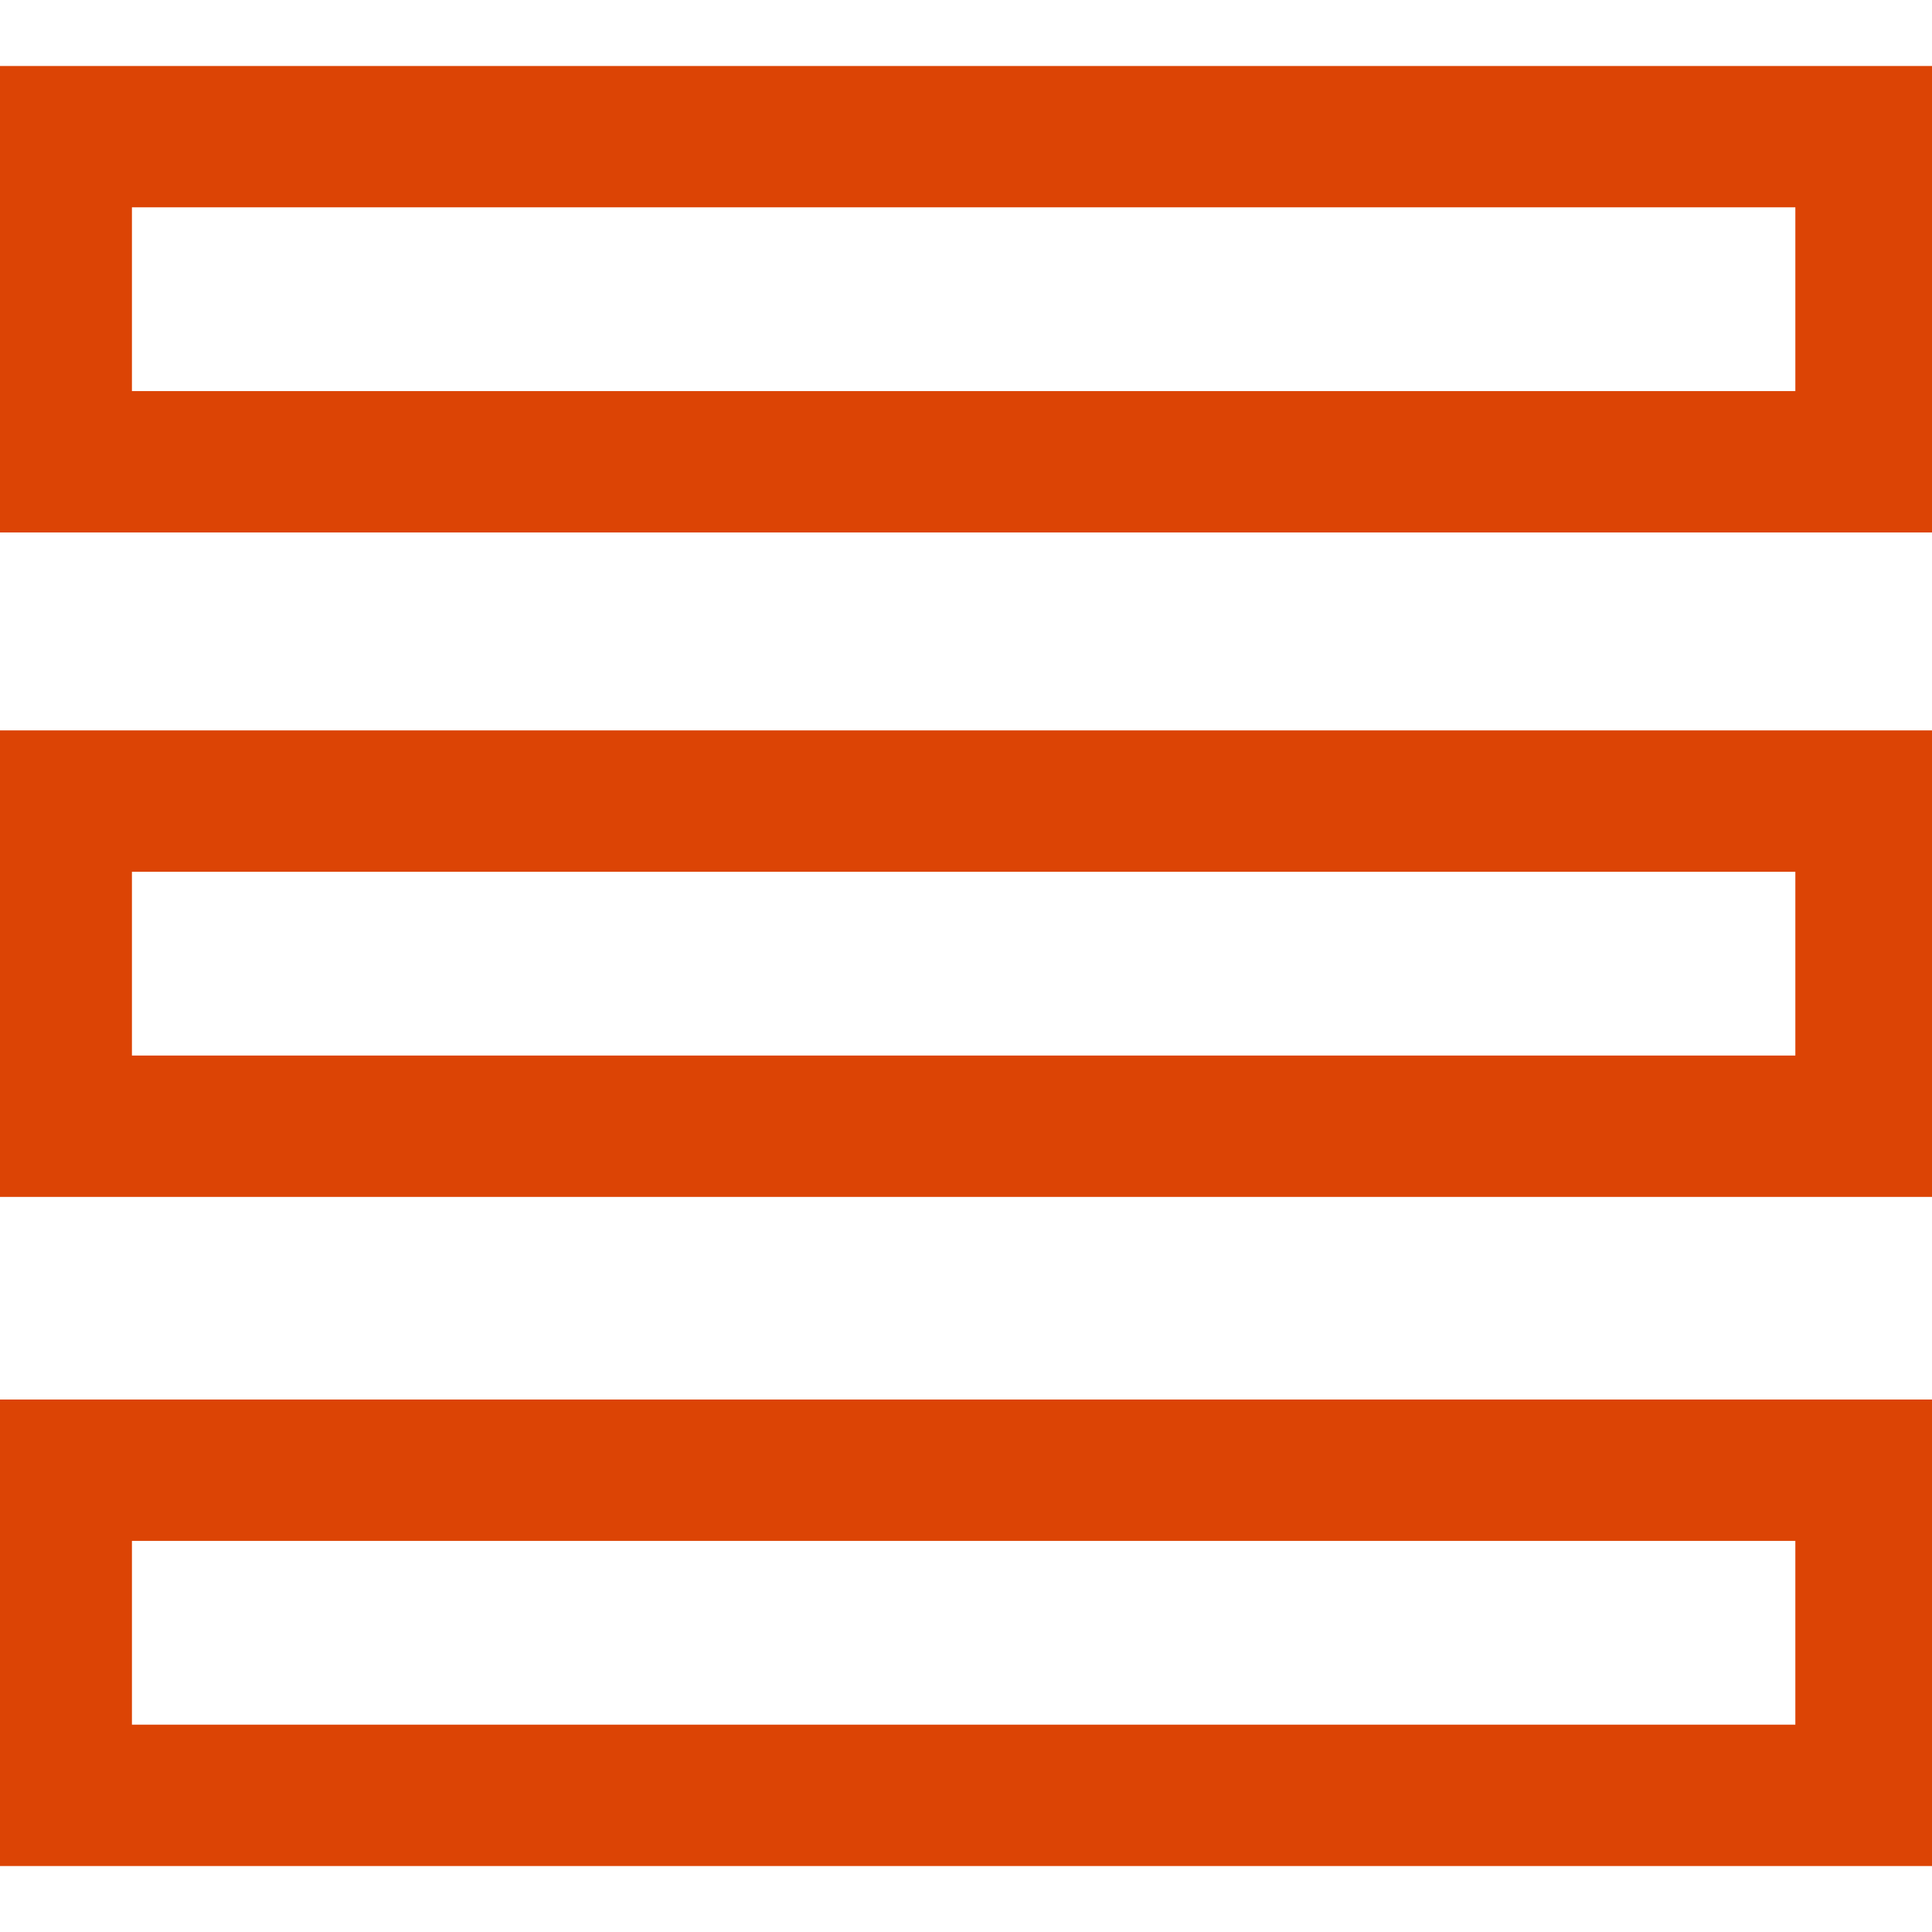
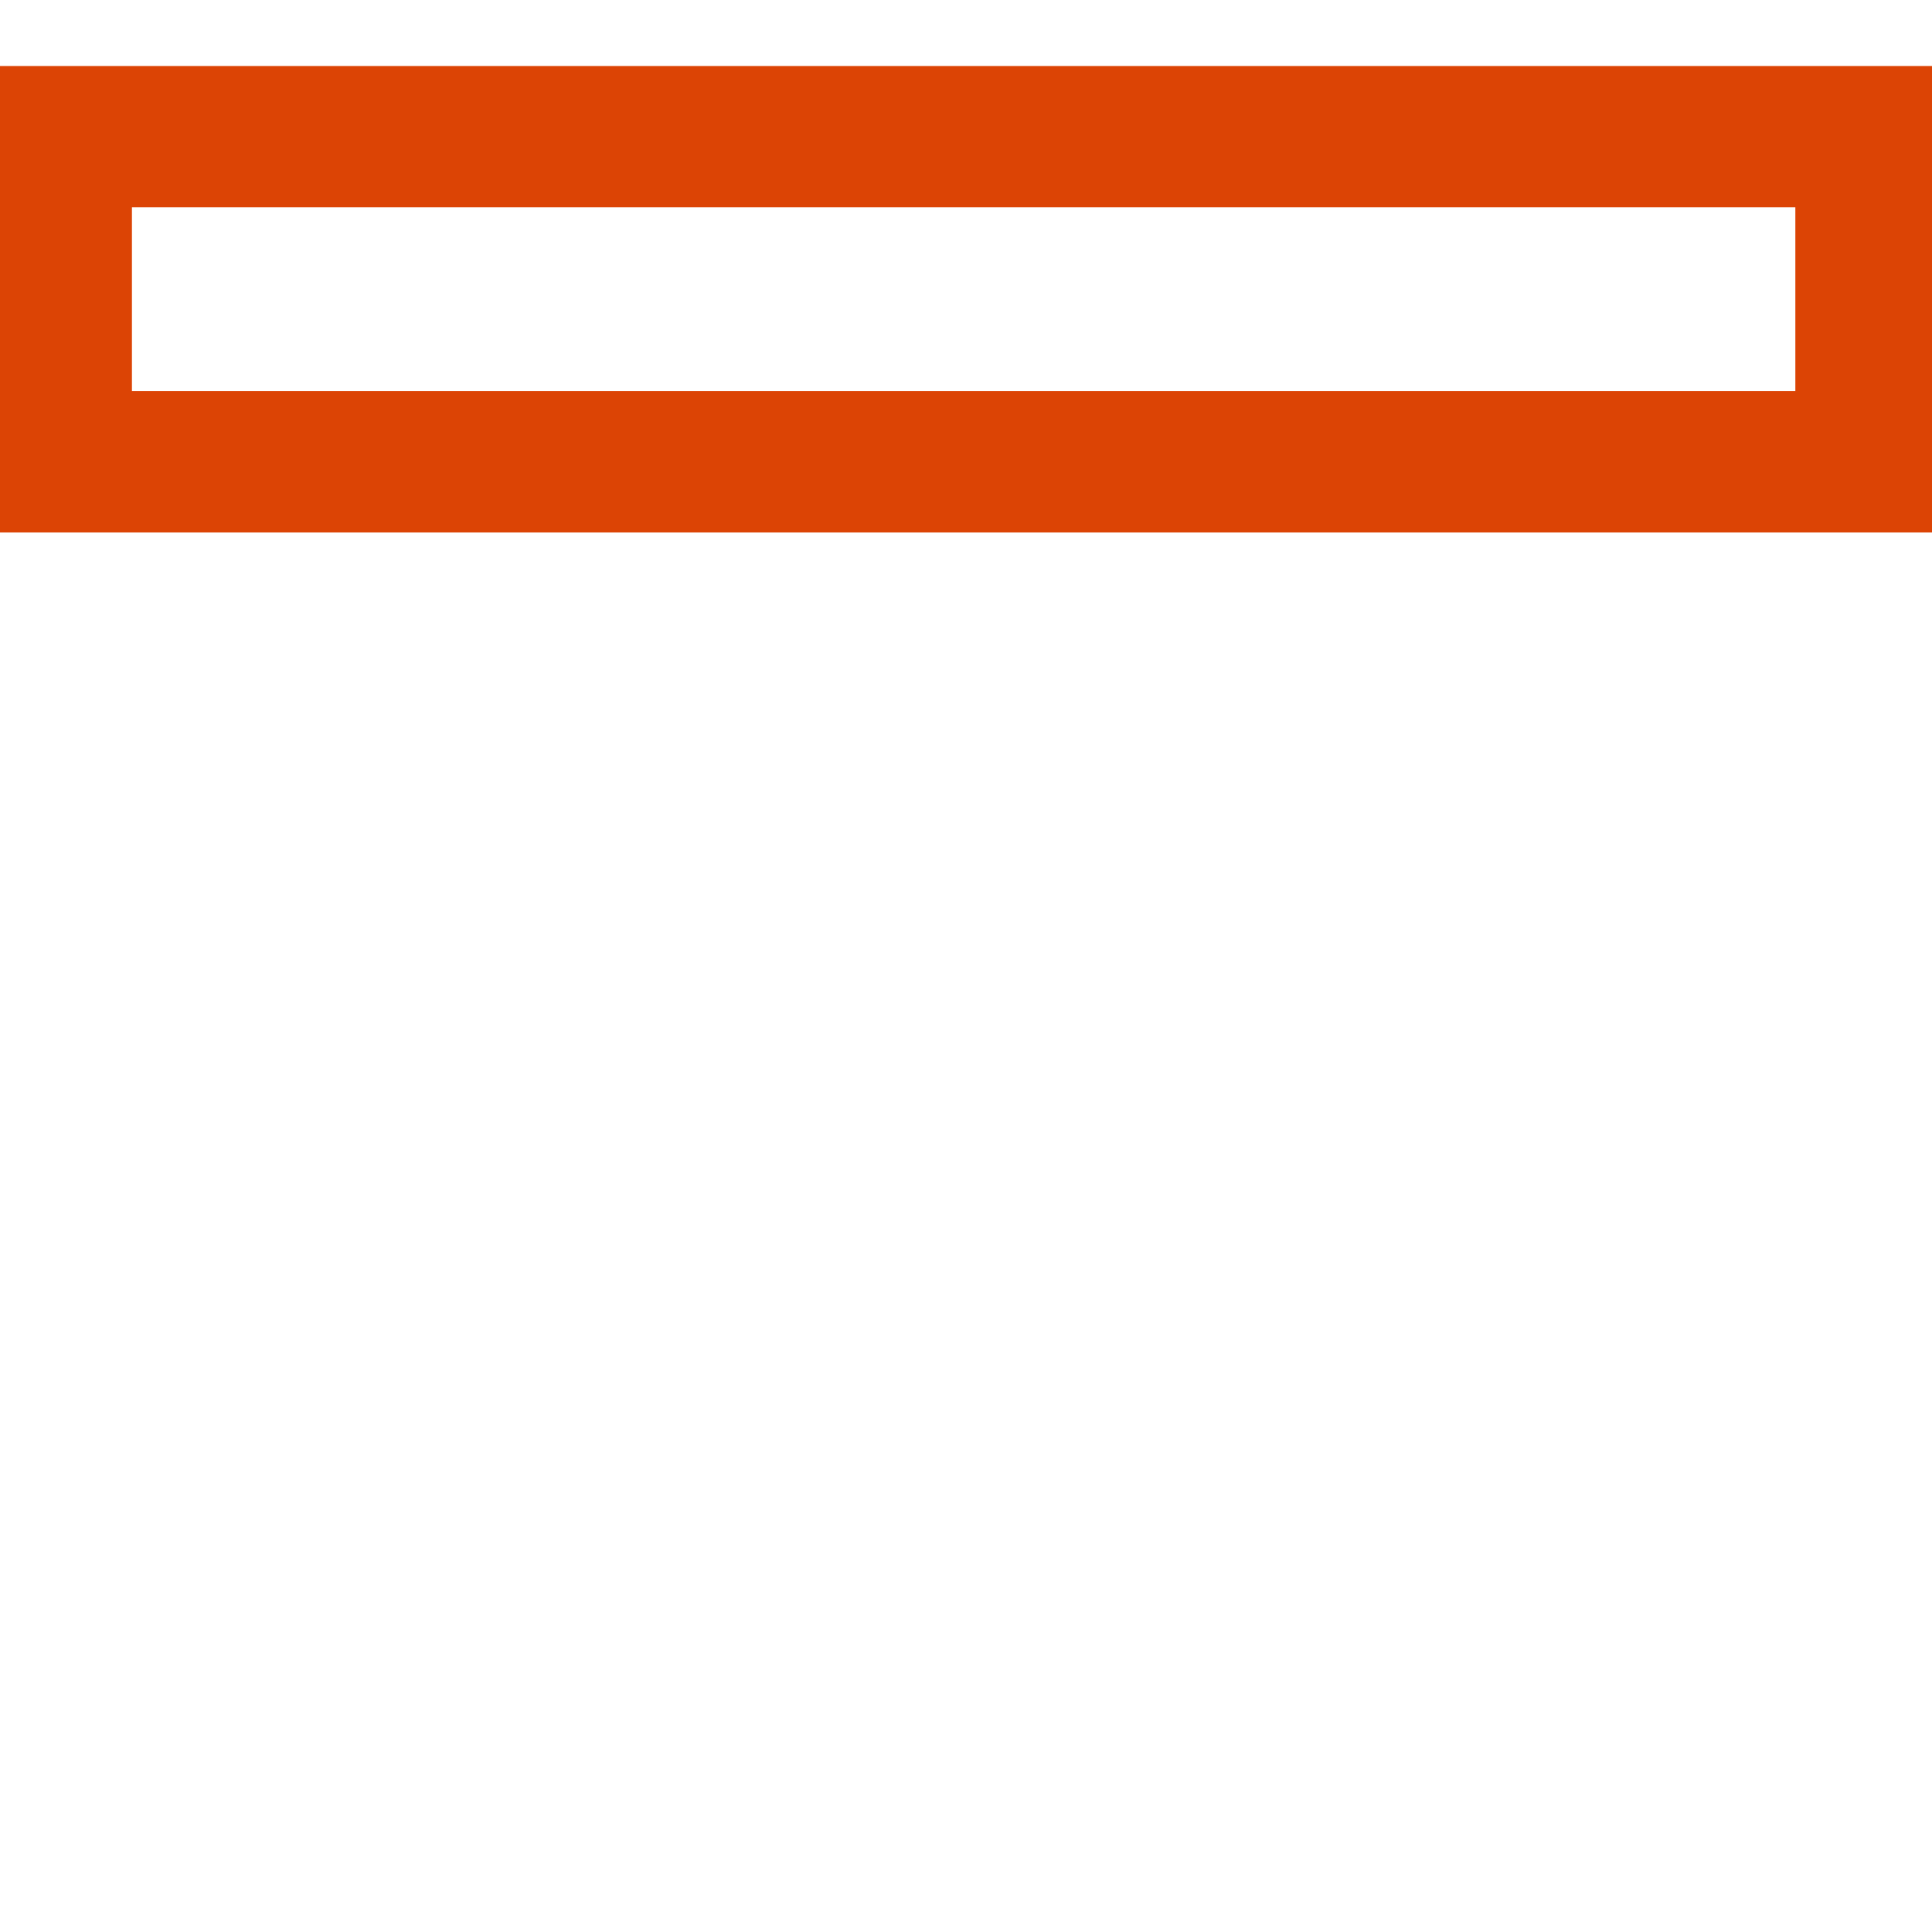
<svg xmlns="http://www.w3.org/2000/svg" version="1.1" id="Layer_1" x="0px" y="0px" viewBox="0 0 41 41" style="enable-background:new 0 0 41 41;" xml:space="preserve">
  <style type="text/css"> .st0{fill:#DC4405;} </style>
  <g>
    <g>
      <path class="st0" d="M41.2,11.3H-0.2V1.4h41.3V11.3z M2.8,8.3h35.3V4.4H2.8V8.3z" />
    </g>
    <g>
-       <path class="st0" d="M41.2,25.4H-0.2v-9.9h41.3V25.4z M2.8,22.4h35.3v-3.9H2.8V22.4z" />
-     </g>
+       </g>
    <g>
-       <path class="st0" d="M41.2,39.6H-0.2v-9.9h41.3V39.6z M2.8,36.6h35.3v-3.9H2.8V36.6z" />
-     </g>
+       </g>
  </g>
</svg>